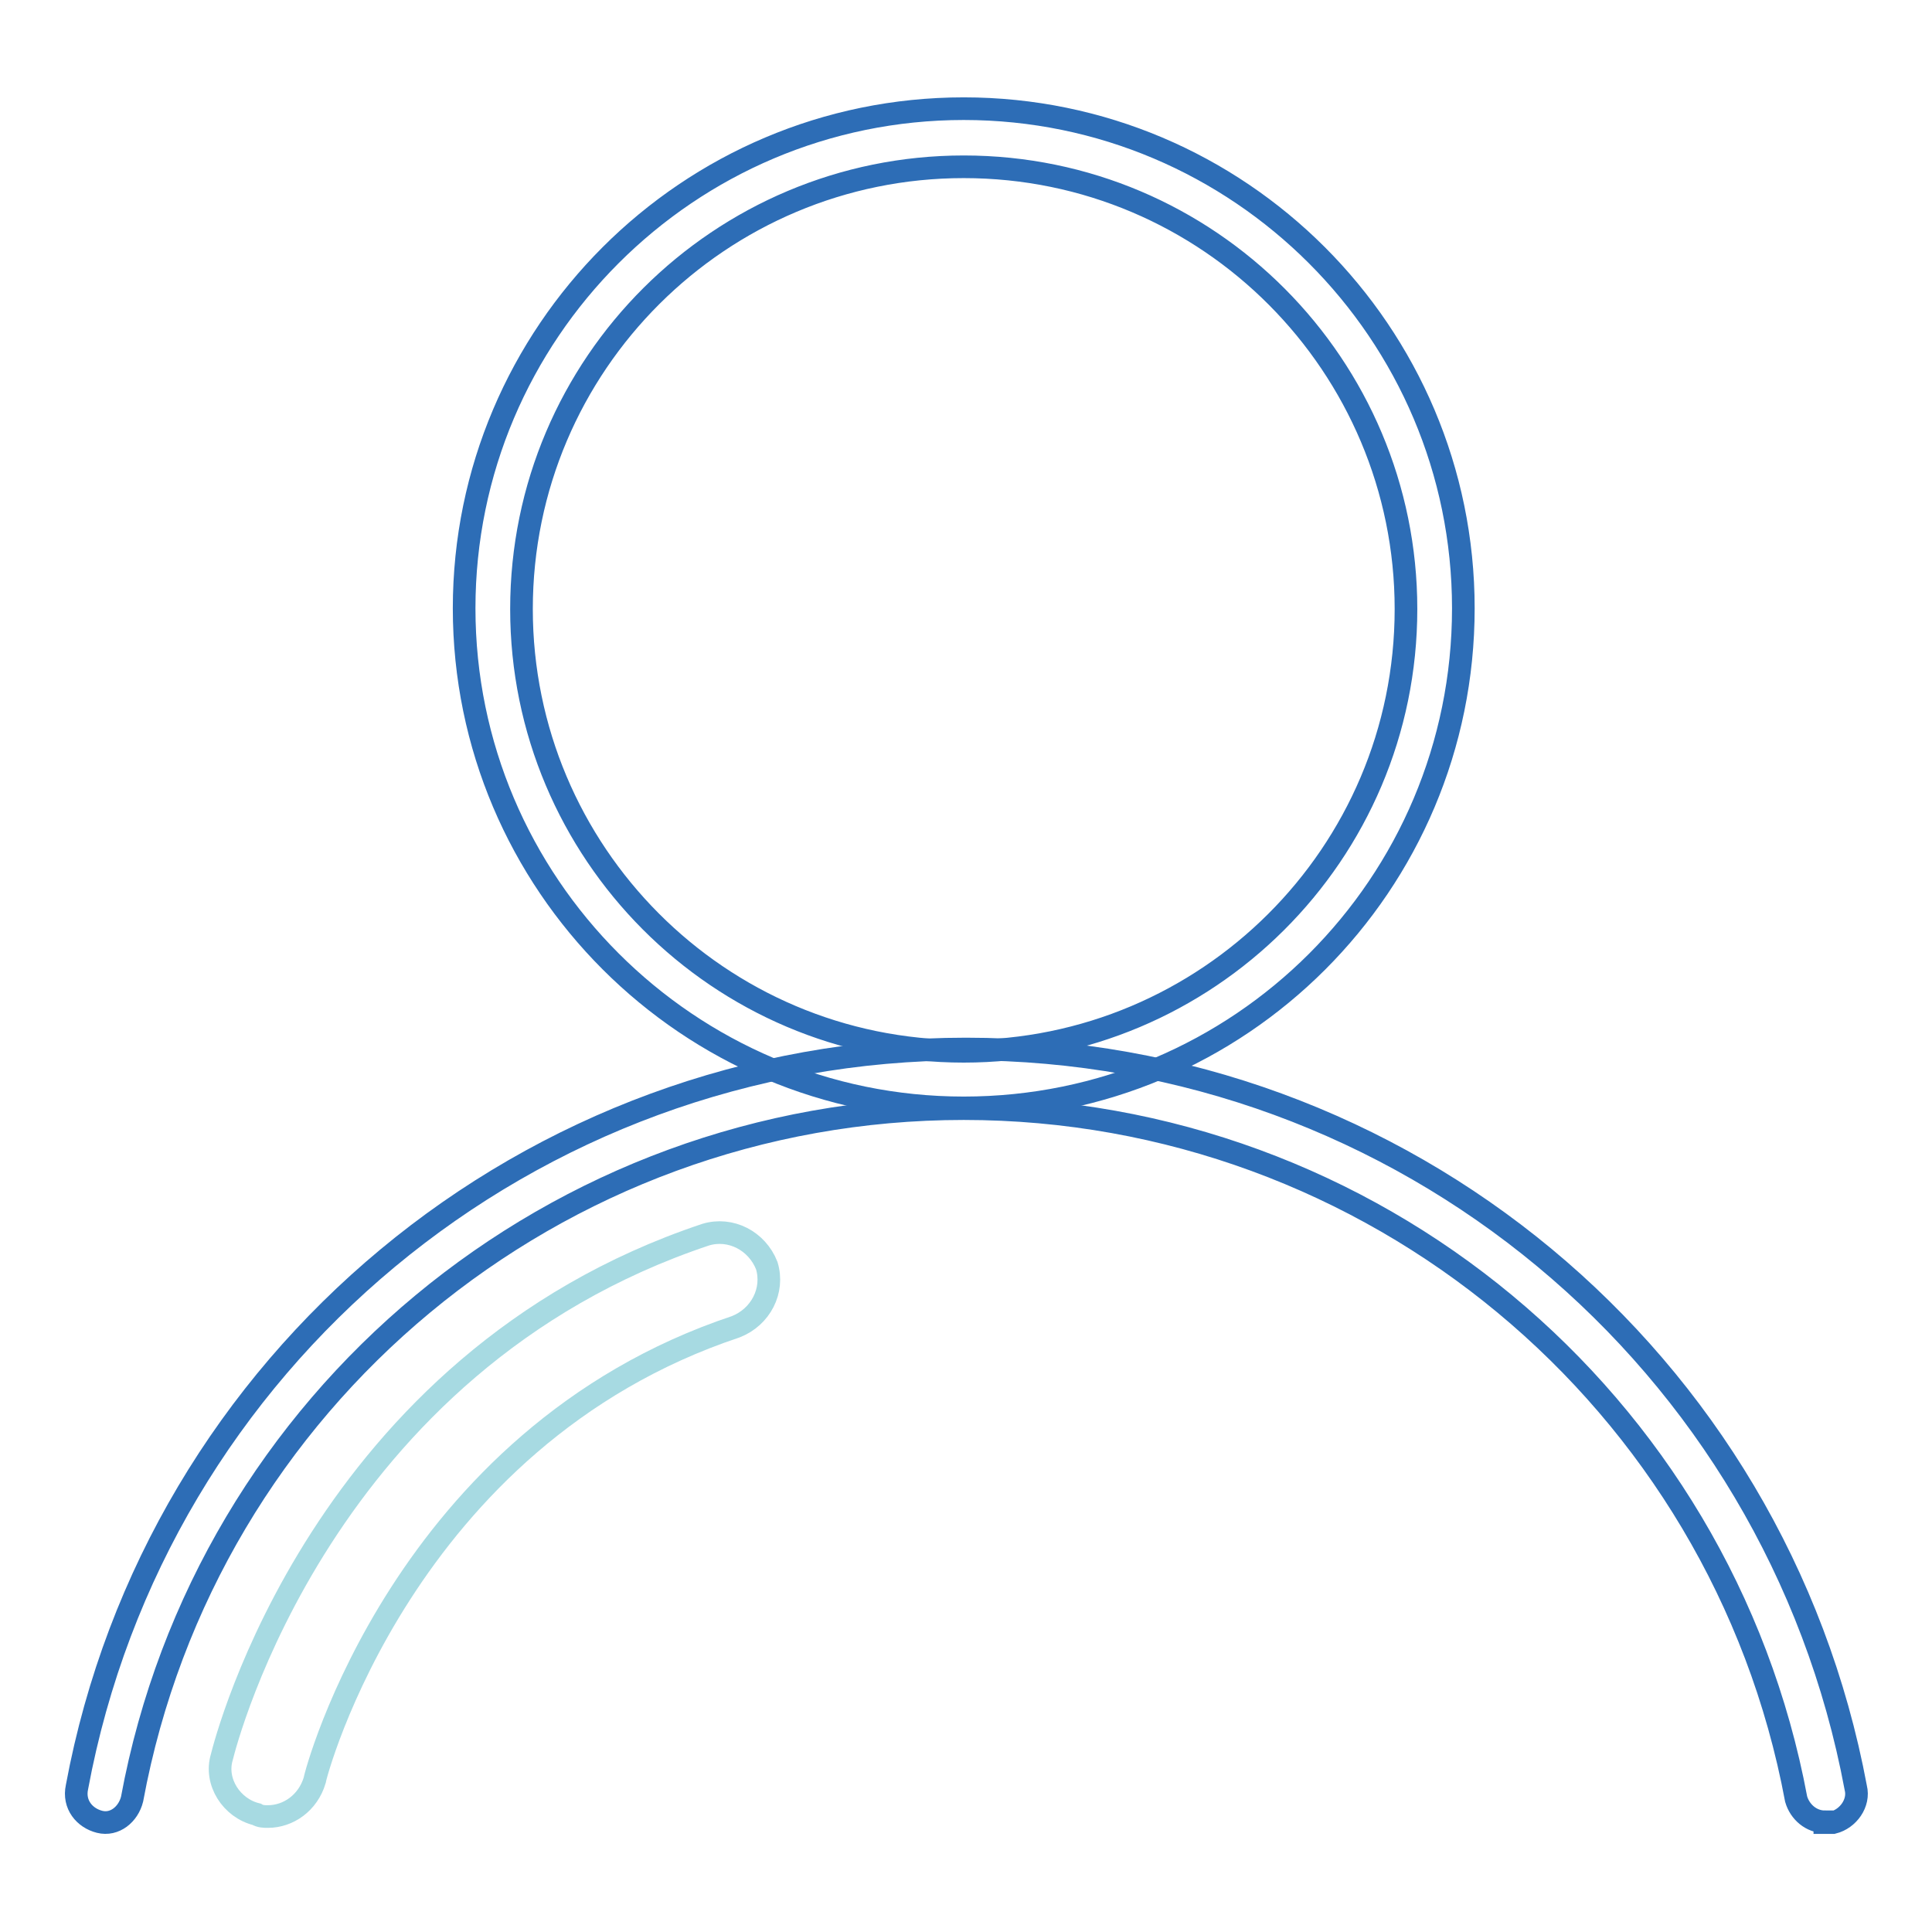
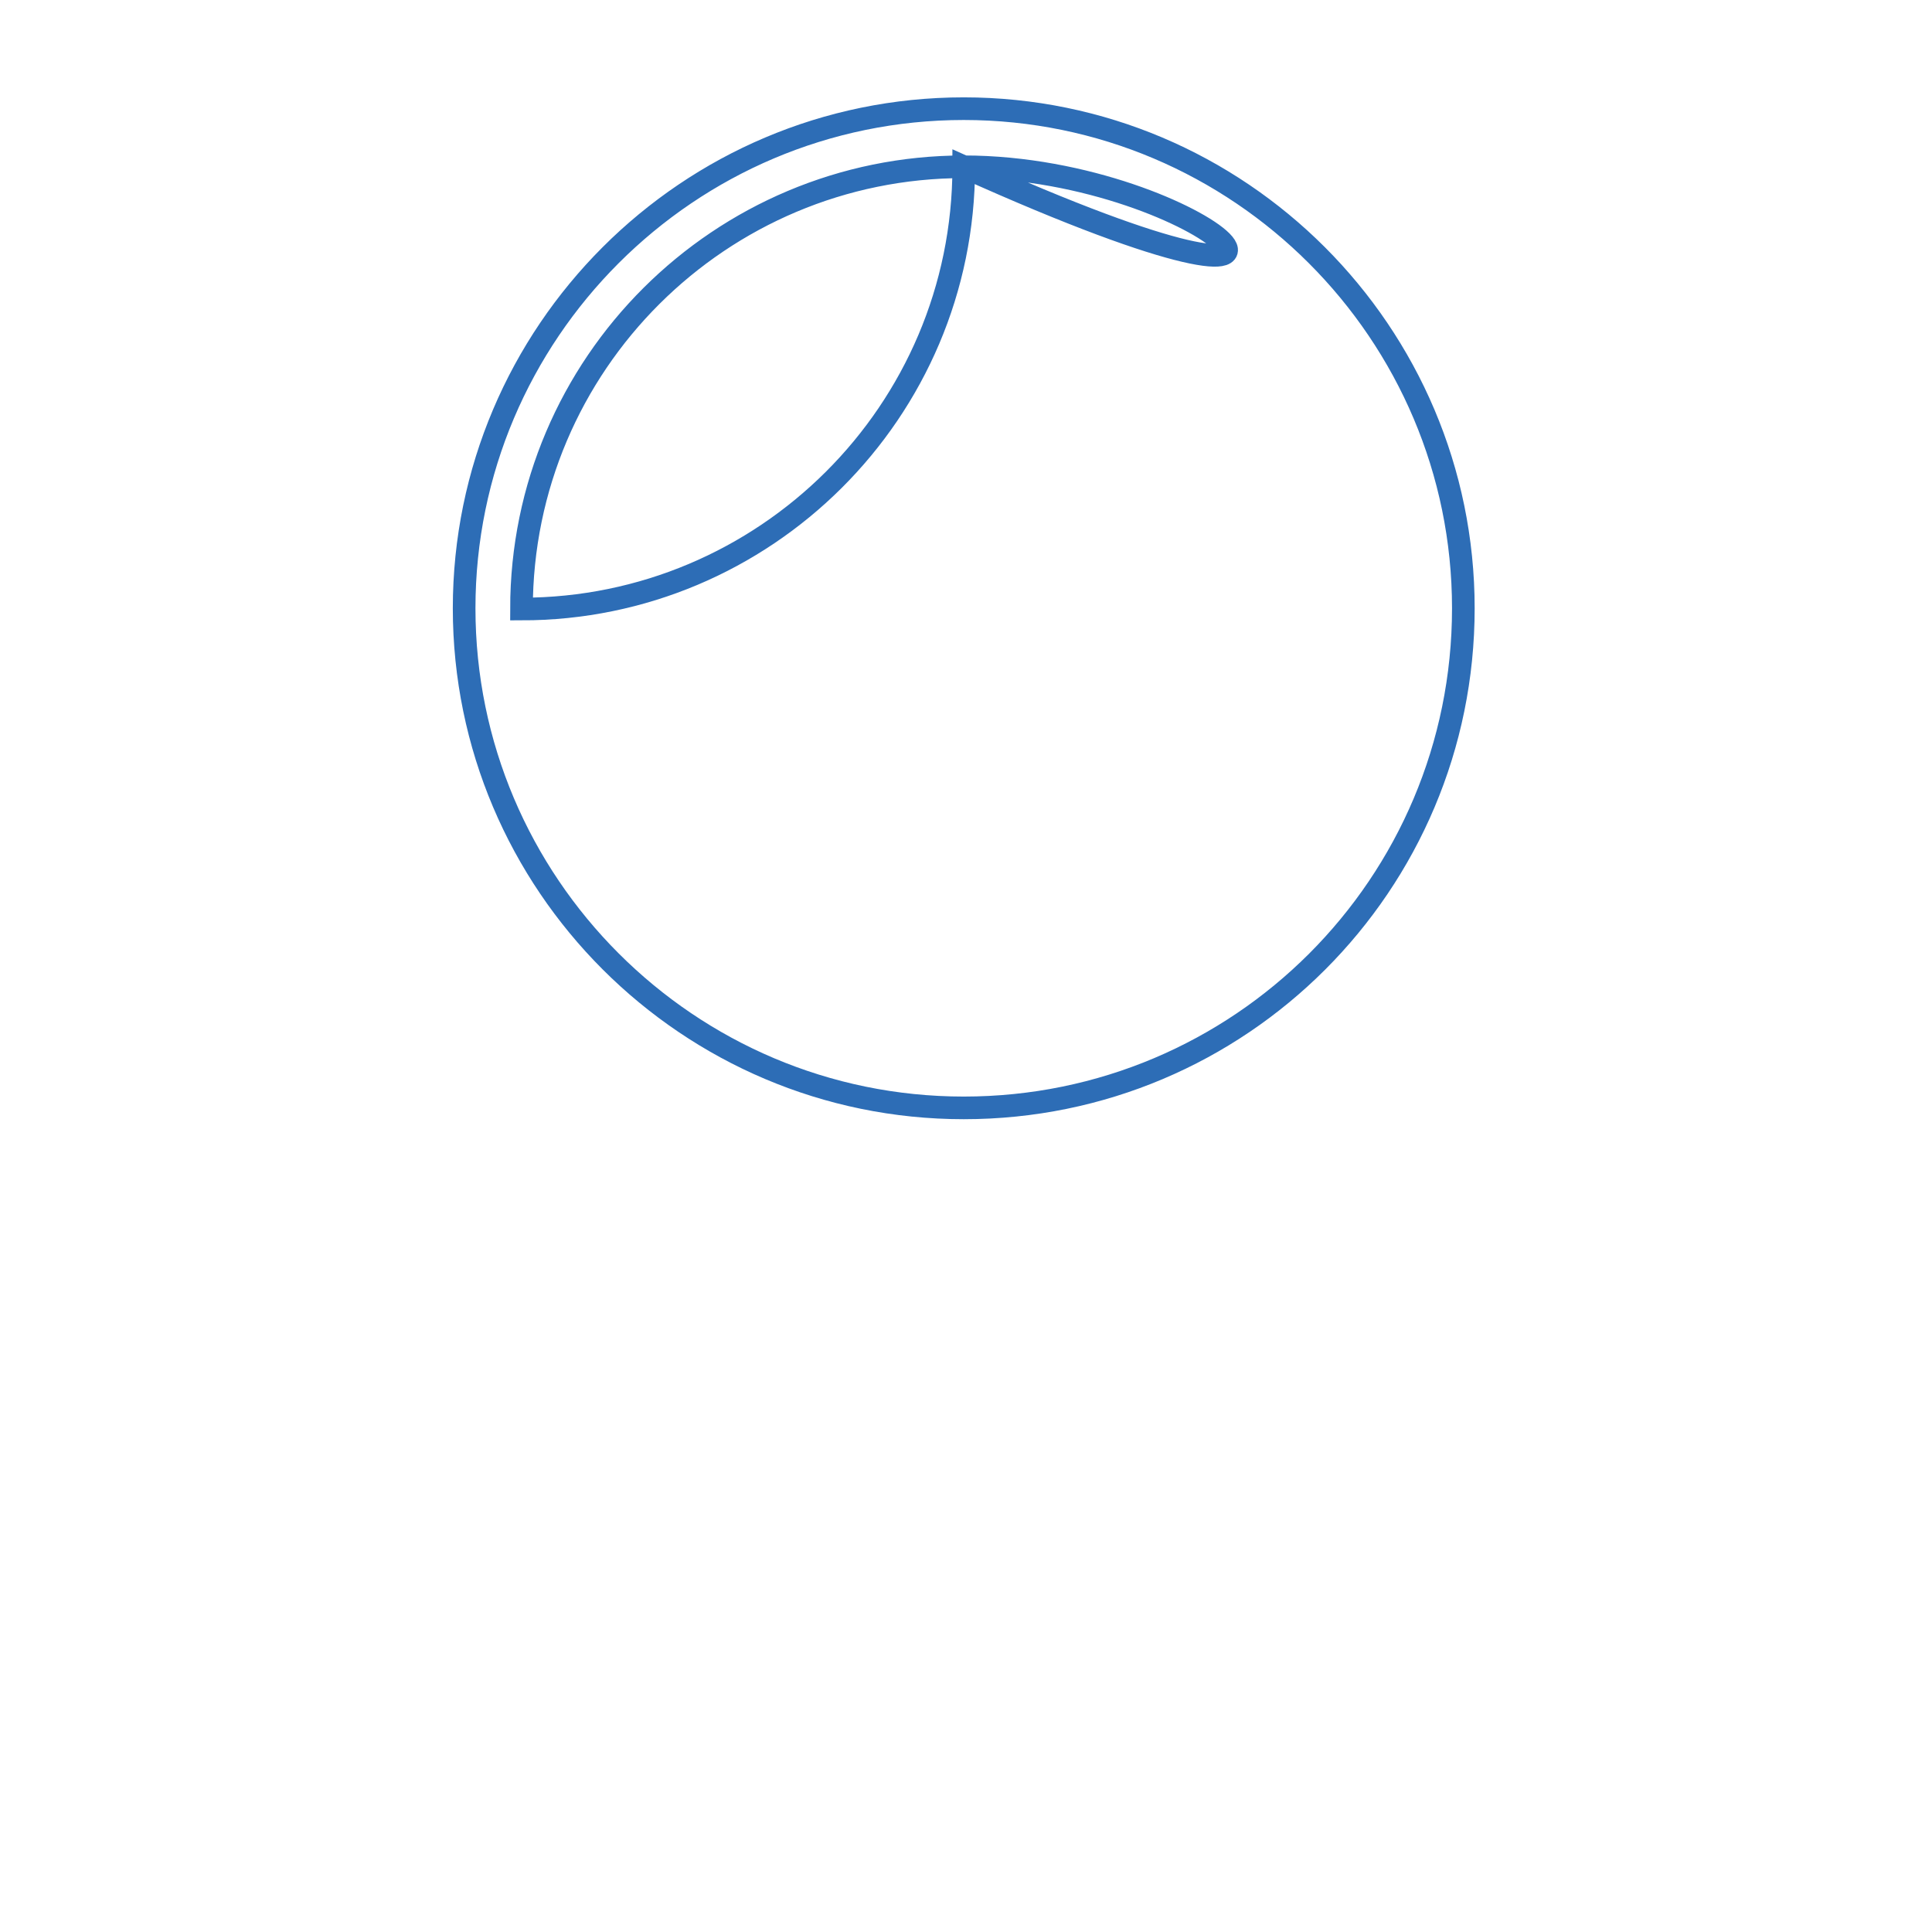
<svg xmlns="http://www.w3.org/2000/svg" version="1.1" x="0px" y="0px" viewBox="0 0 256 256" enable-background="new 0 0 256 256" xml:space="preserve">
  <g>
-     <path stroke-width="3" fill-opacity="0" stroke="#2d6db6" d="M127.7,146.8c-36.5,0-66.2-29.7-66.2-66.2c0-36.5,29.7-66.2,66.2-66.2s66.2,29.7,66.2,66.2 C193.9,117.2,164.3,146.8,127.7,146.8z M127.7,22.1c-32.2,0-58.6,26.1-58.6,58.6c0,32.2,26.1,58.6,58.6,58.6 c32.2,0,58.6-26.1,58.6-58.6C186.3,48.5,160.2,22.1,127.7,22.1L127.7,22.1z" />
-     <path stroke-width="3" fill-opacity="0" stroke="#2d6db6" d="M241.8,241.4c-1.8,0-3.3-1.3-3.8-3c-9.9-53-56.3-91.5-110.3-91.5S27.3,185.4,17.5,238.4 c-0.5,2-2.3,3.5-4.3,3s-3.5-2.3-3-4.6C20.7,180.3,70.2,139,128,139s107.3,41.1,117.9,97.9c0.5,2-1,4.1-3,4.6H241.8z" />
-     <path stroke-width="3" fill-opacity="0" stroke="#a7dae2" d="M35.5,240.7c-0.5,0-1,0-1.5-0.3c-3.3-0.8-5.6-4.3-4.6-7.6c0.5-2,13.2-52.2,64.1-69.2c3.3-1,6.8,0.8,8.1,4.1 c1,3.3-0.8,6.8-4.1,8.1c-44.1,14.7-55.8,59.6-55.8,60.1C40.8,238.9,38.2,240.7,35.5,240.7z" />
+     <path stroke-width="3" fill-opacity="0" stroke="#2d6db6" d="M127.7,146.8c-36.5,0-66.2-29.7-66.2-66.2c0-36.5,29.7-66.2,66.2-66.2s66.2,29.7,66.2,66.2 C193.9,117.2,164.3,146.8,127.7,146.8z M127.7,22.1c-32.2,0-58.6,26.1-58.6,58.6c32.2,0,58.6-26.1,58.6-58.6C186.3,48.5,160.2,22.1,127.7,22.1L127.7,22.1z" />
  </g>
</svg>